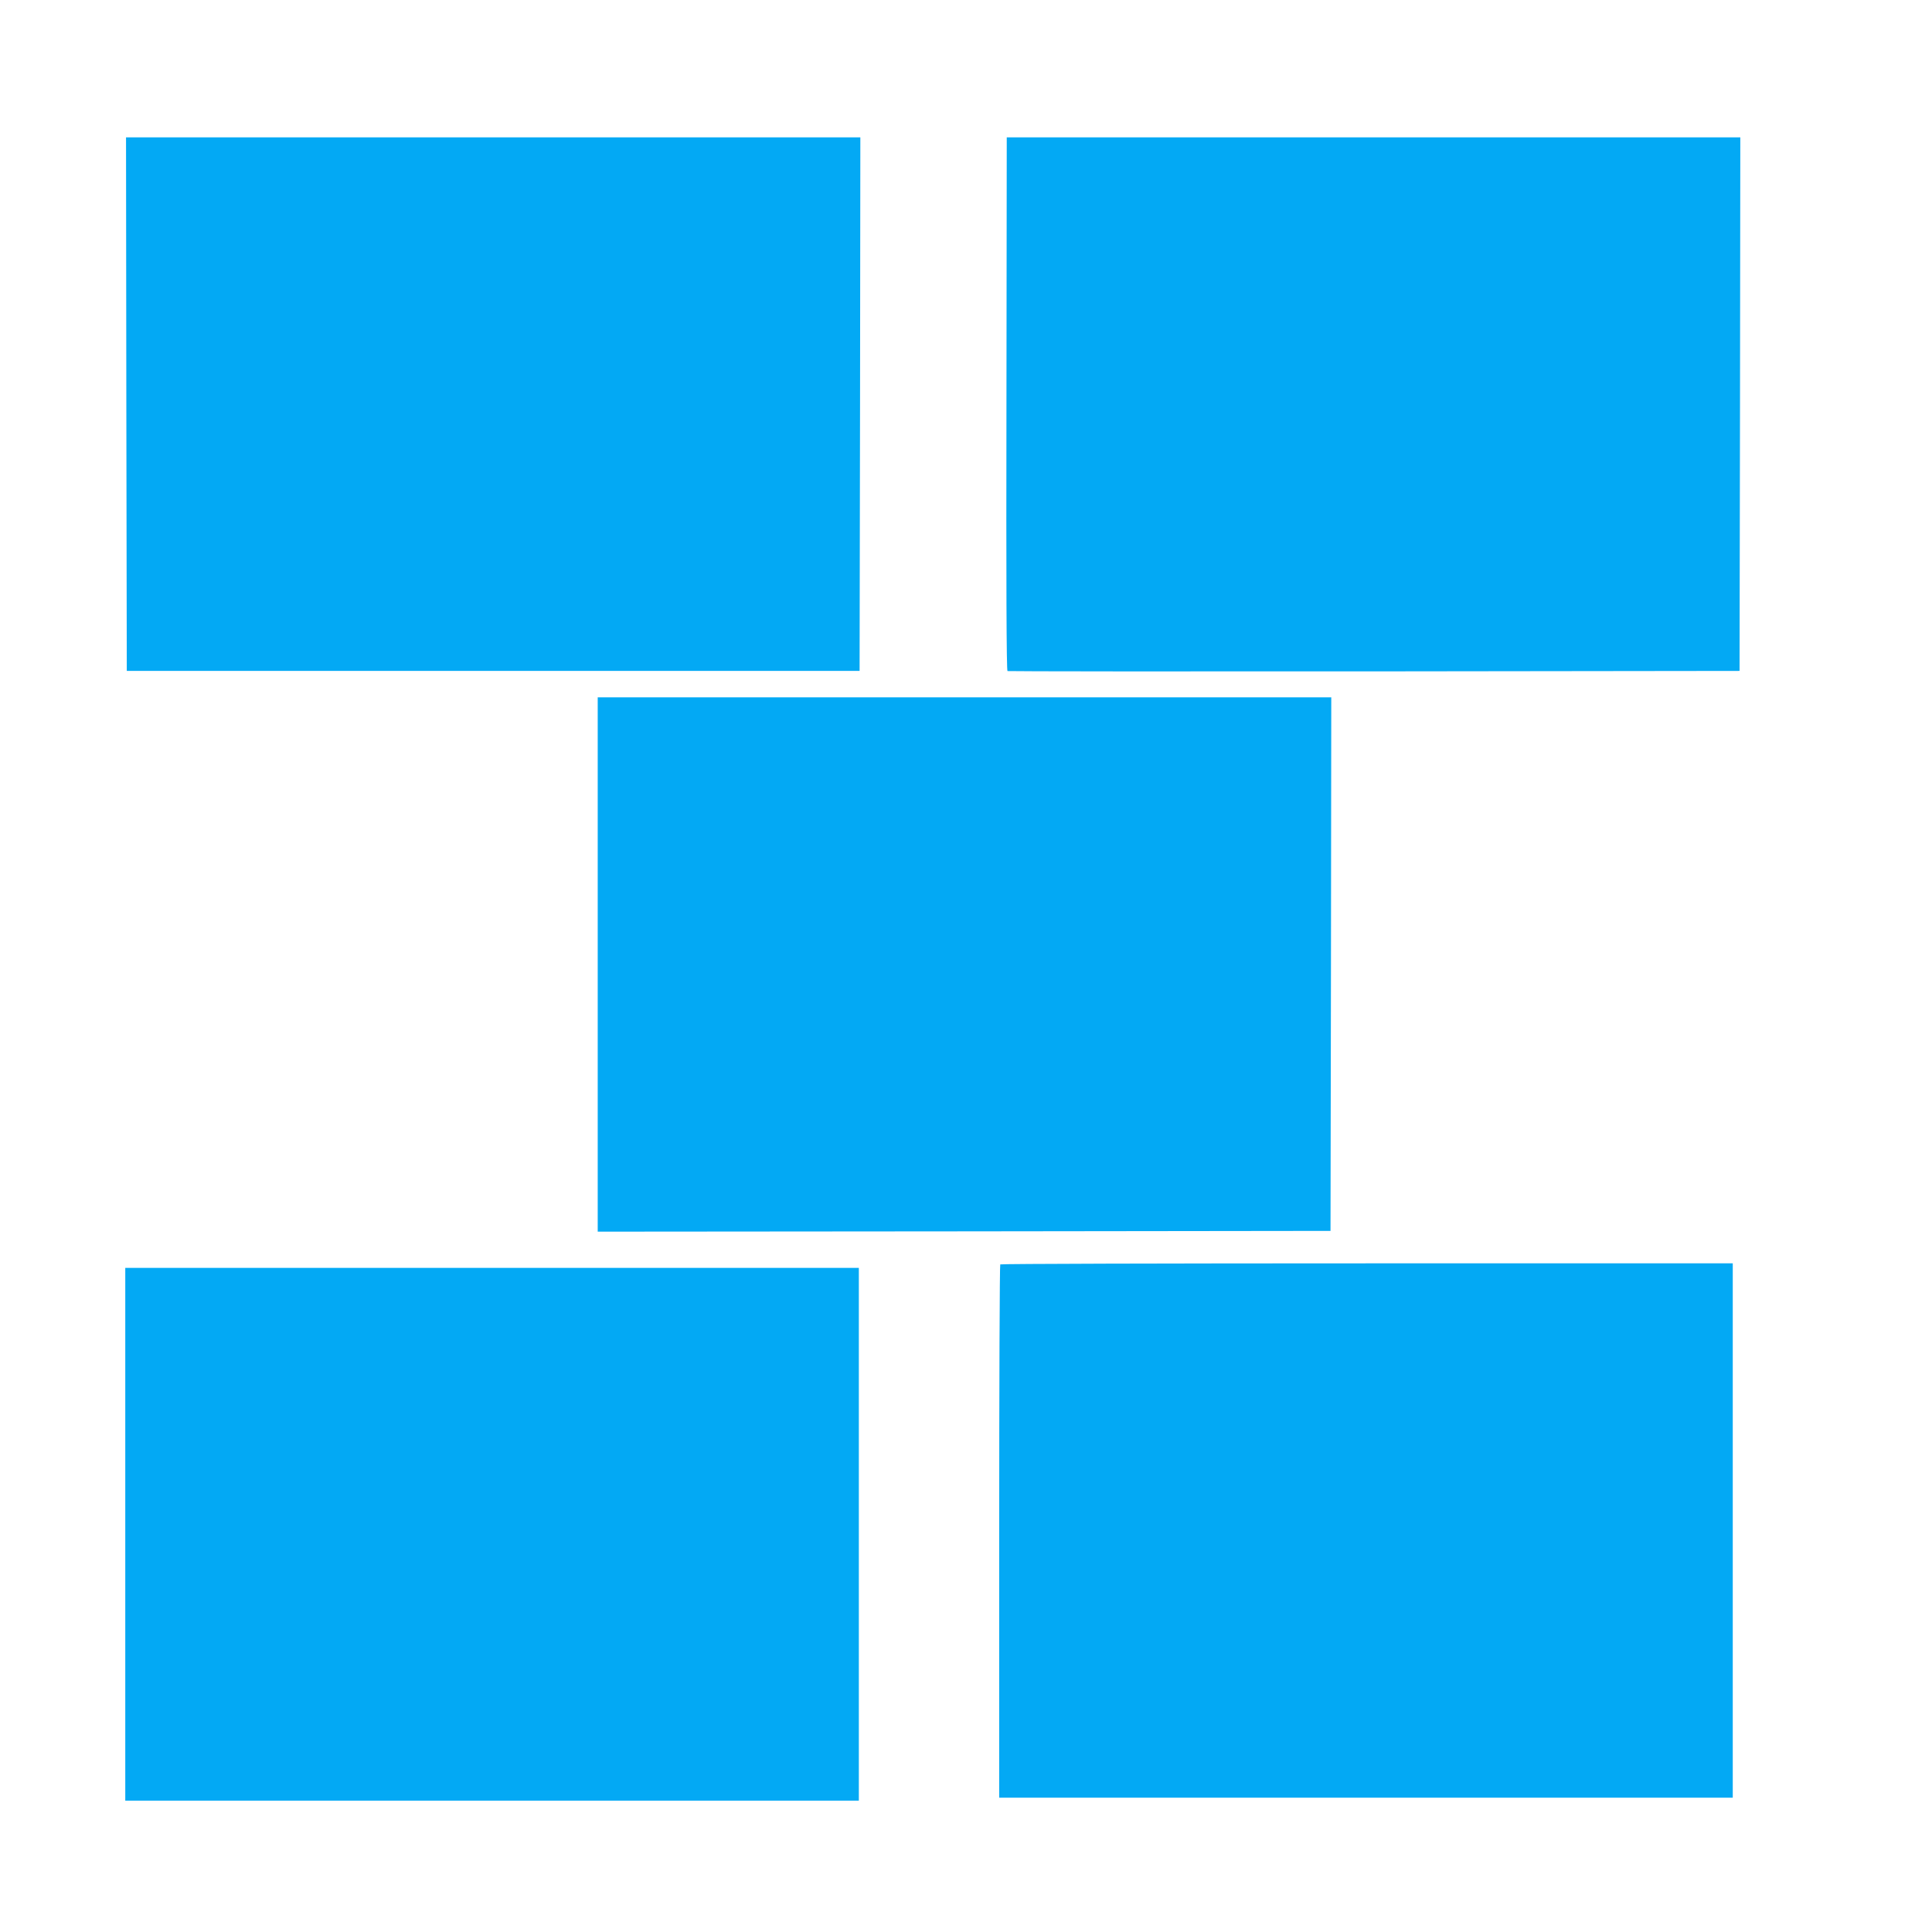
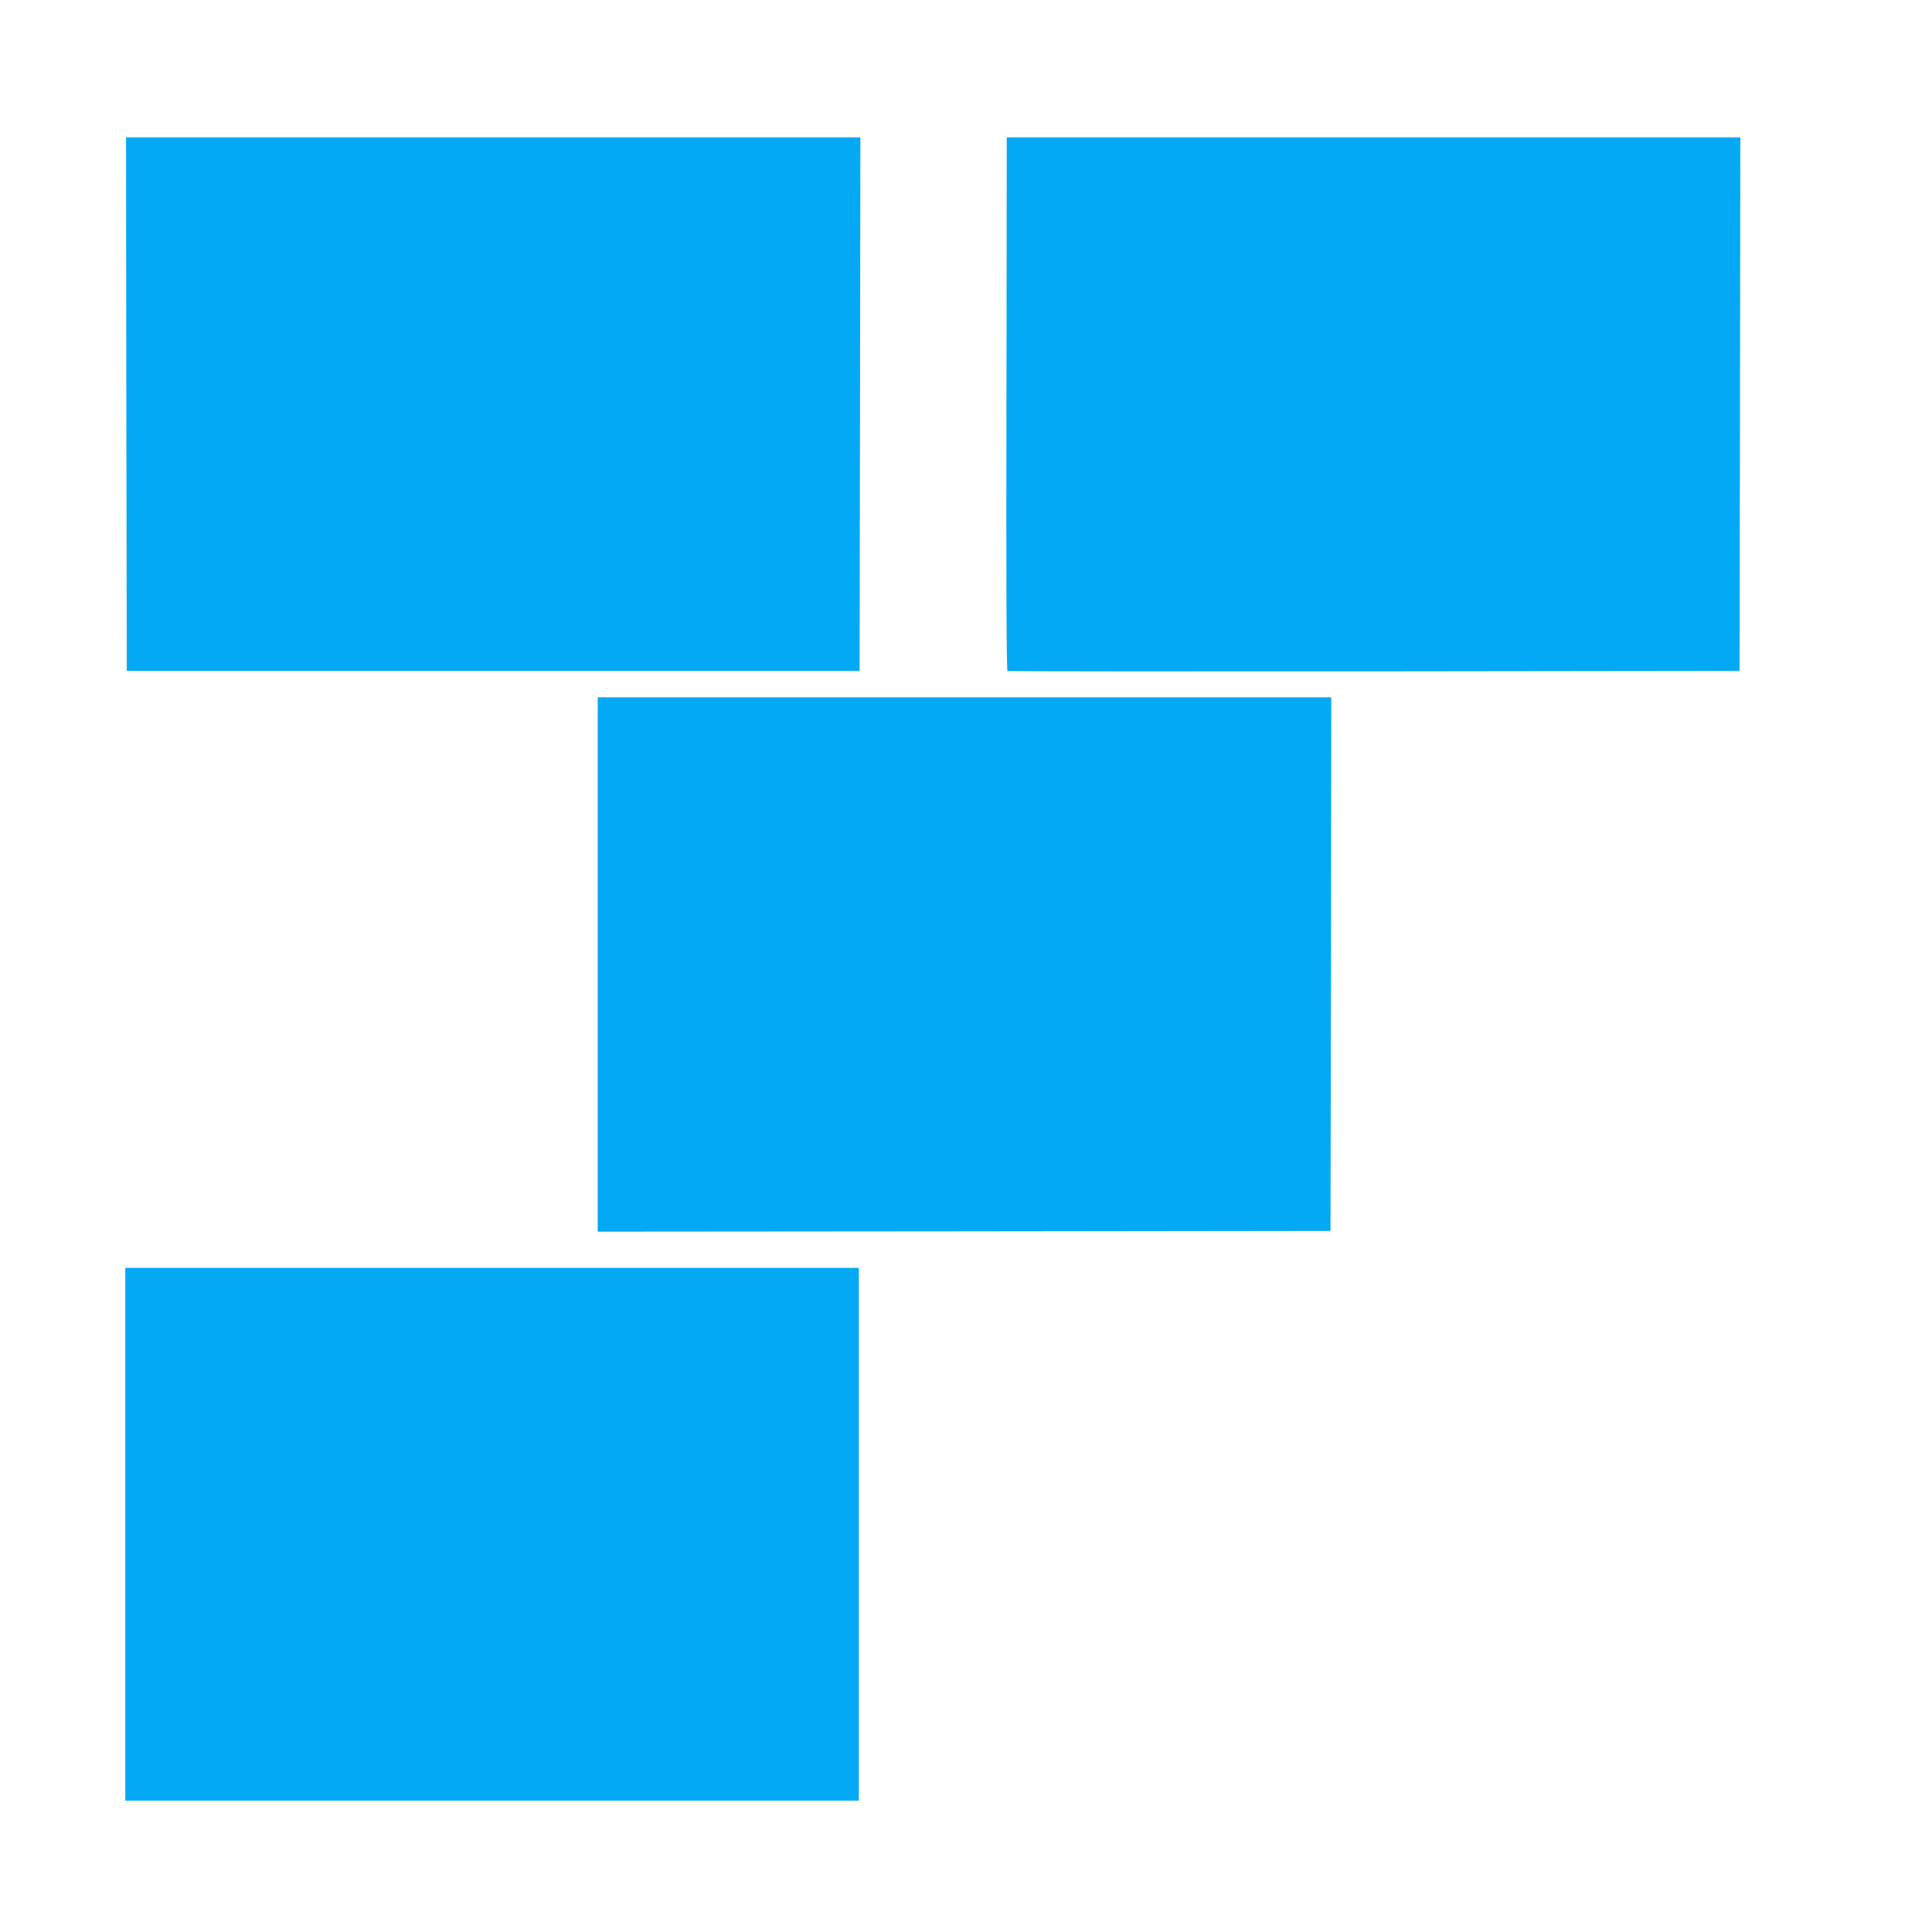
<svg xmlns="http://www.w3.org/2000/svg" version="1.0" width="1280pt" height="1280pt" viewBox="0 0 1280 1280" preserveAspectRatio="xMidYMid meet">
  <g transform="translate(0,1280) scale(0.1,-0.1)" fill="#03a9f4" stroke="none">
    <path d="M837 10123 l3 -1768 2427 0 2428 0 3 1768 2 1767 -2432 0 -2433 0 2 -1767z" />
    <path d="M6668 10124 c-2 -1171 0 -1768 7 -1770 6 -2 1099 -3 2430 -2 l2420 3 3 1768 2 1767 -2430 0 -2430 0 -2 -1766z" />
    <path d="M3960 6410 l0 -1770 2428 2 2427 3 3 1768 2 1767 -2430 0 -2430 0 0 -1770z" />
-     <path d="M6627 4423 c-4 -3 -7 -800 -7 -1770 l0 -1763 2430 0 2430 0 0 1770 0 1770 -2423 0 c-1333 0 -2427 -3 -2430 -7z" />
    <path d="M830 2635 l0 -1765 2430 0 2430 0 0 1765 0 1765 -2430 0 -2430 0 0 -1765z" />
  </g>
</svg>